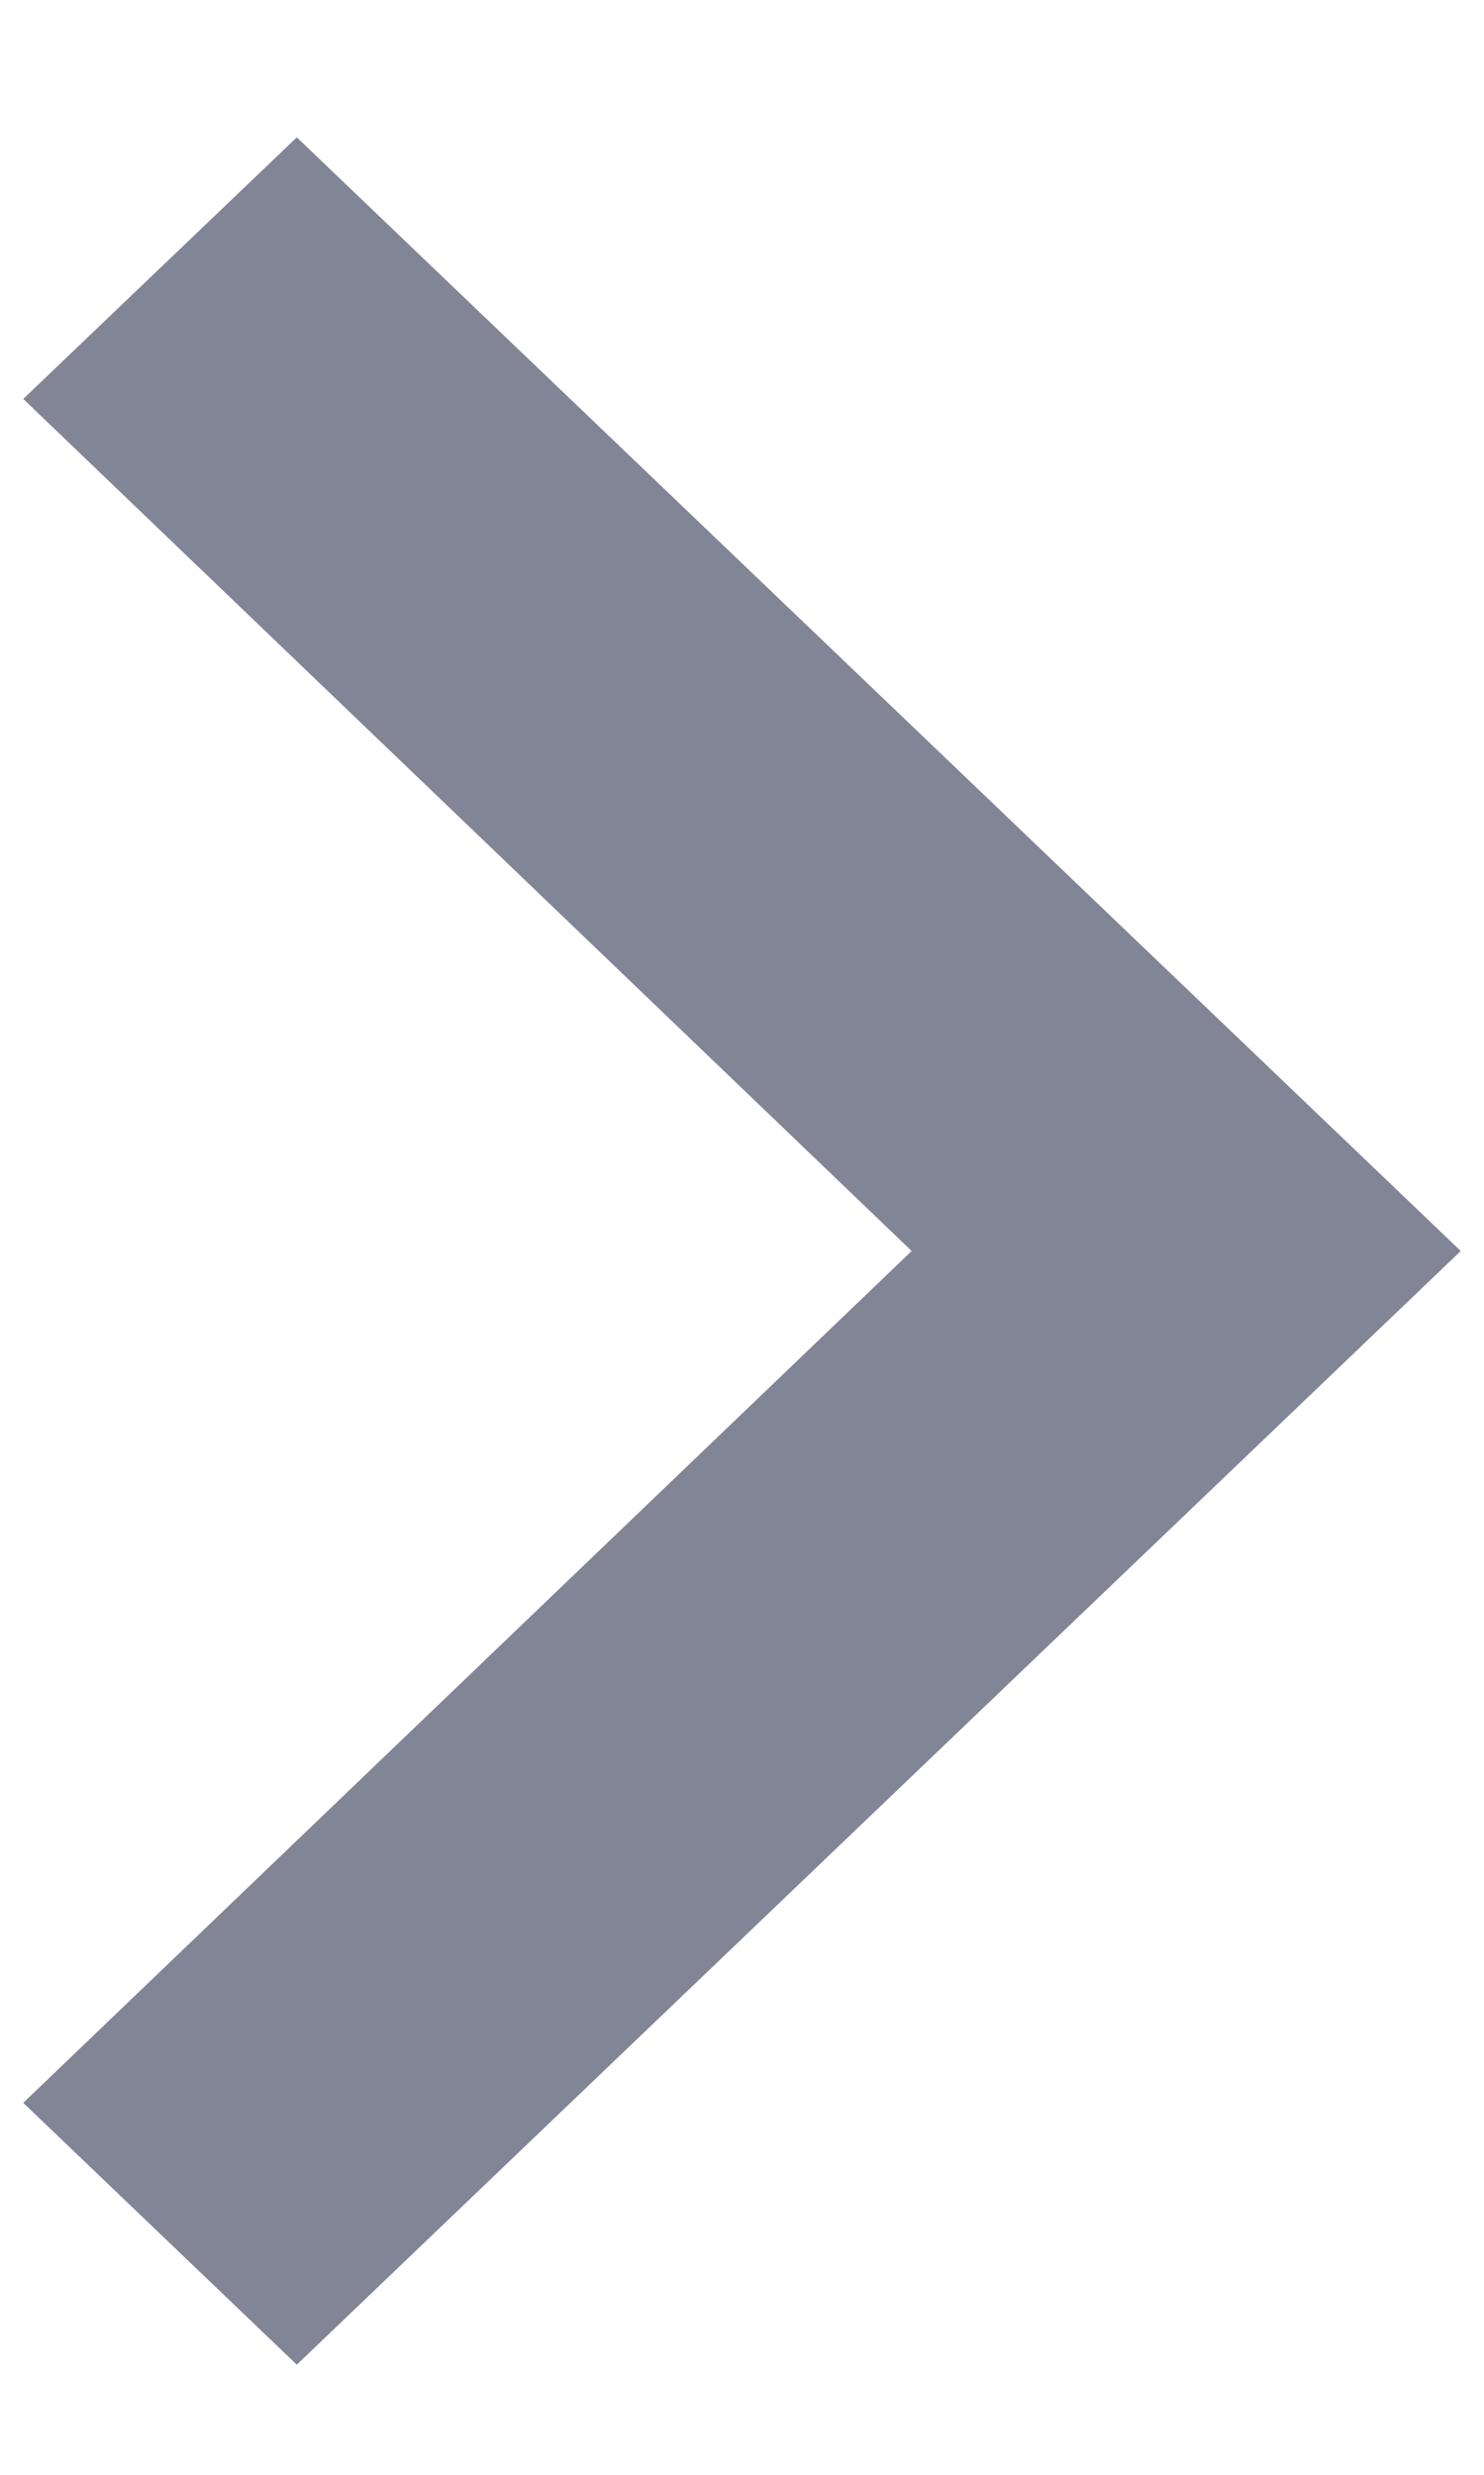
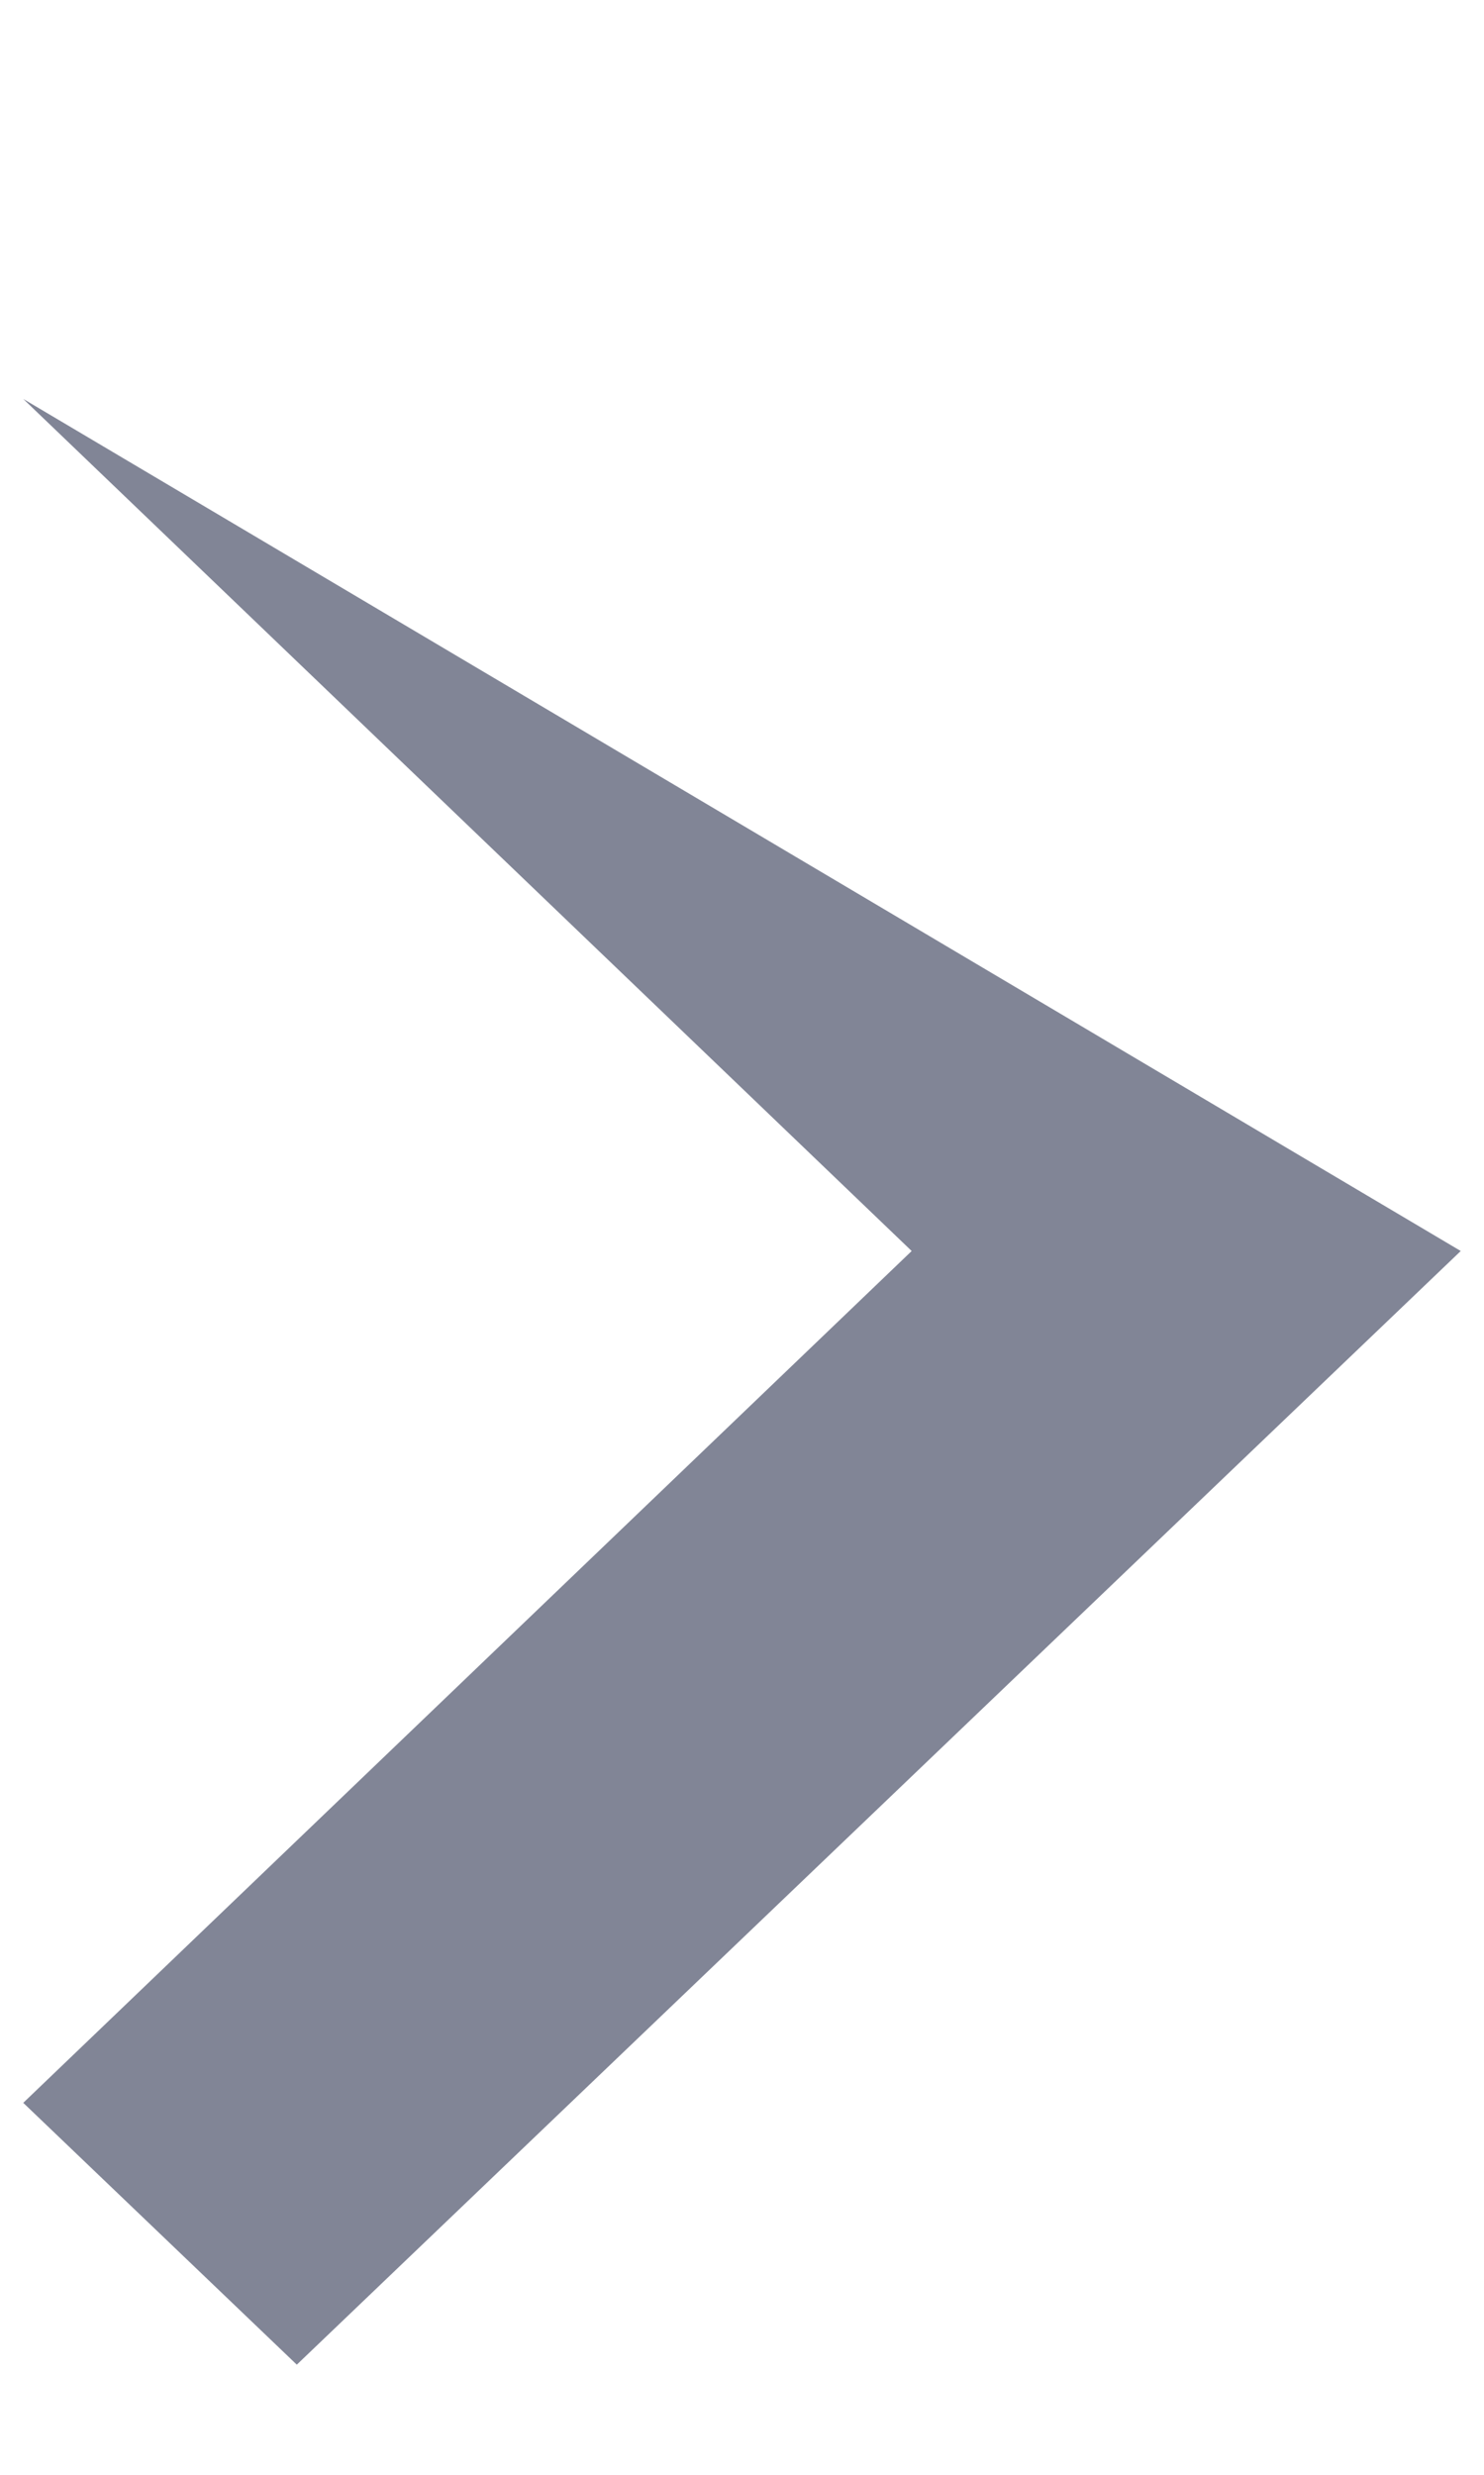
<svg xmlns="http://www.w3.org/2000/svg" width="6" height="10" viewBox="0 0 6 10" fill="none">
-   <path d="M0.094 8.497L3.686 5.055L0.094 1.612L1.2 0.555L5.906 5.055L1.2 9.555L0.094 8.497Z" fill="#818596" />
+   <path d="M0.094 8.497L3.686 5.055L0.094 1.612L5.906 5.055L1.2 9.555L0.094 8.497Z" fill="#818596" />
</svg>